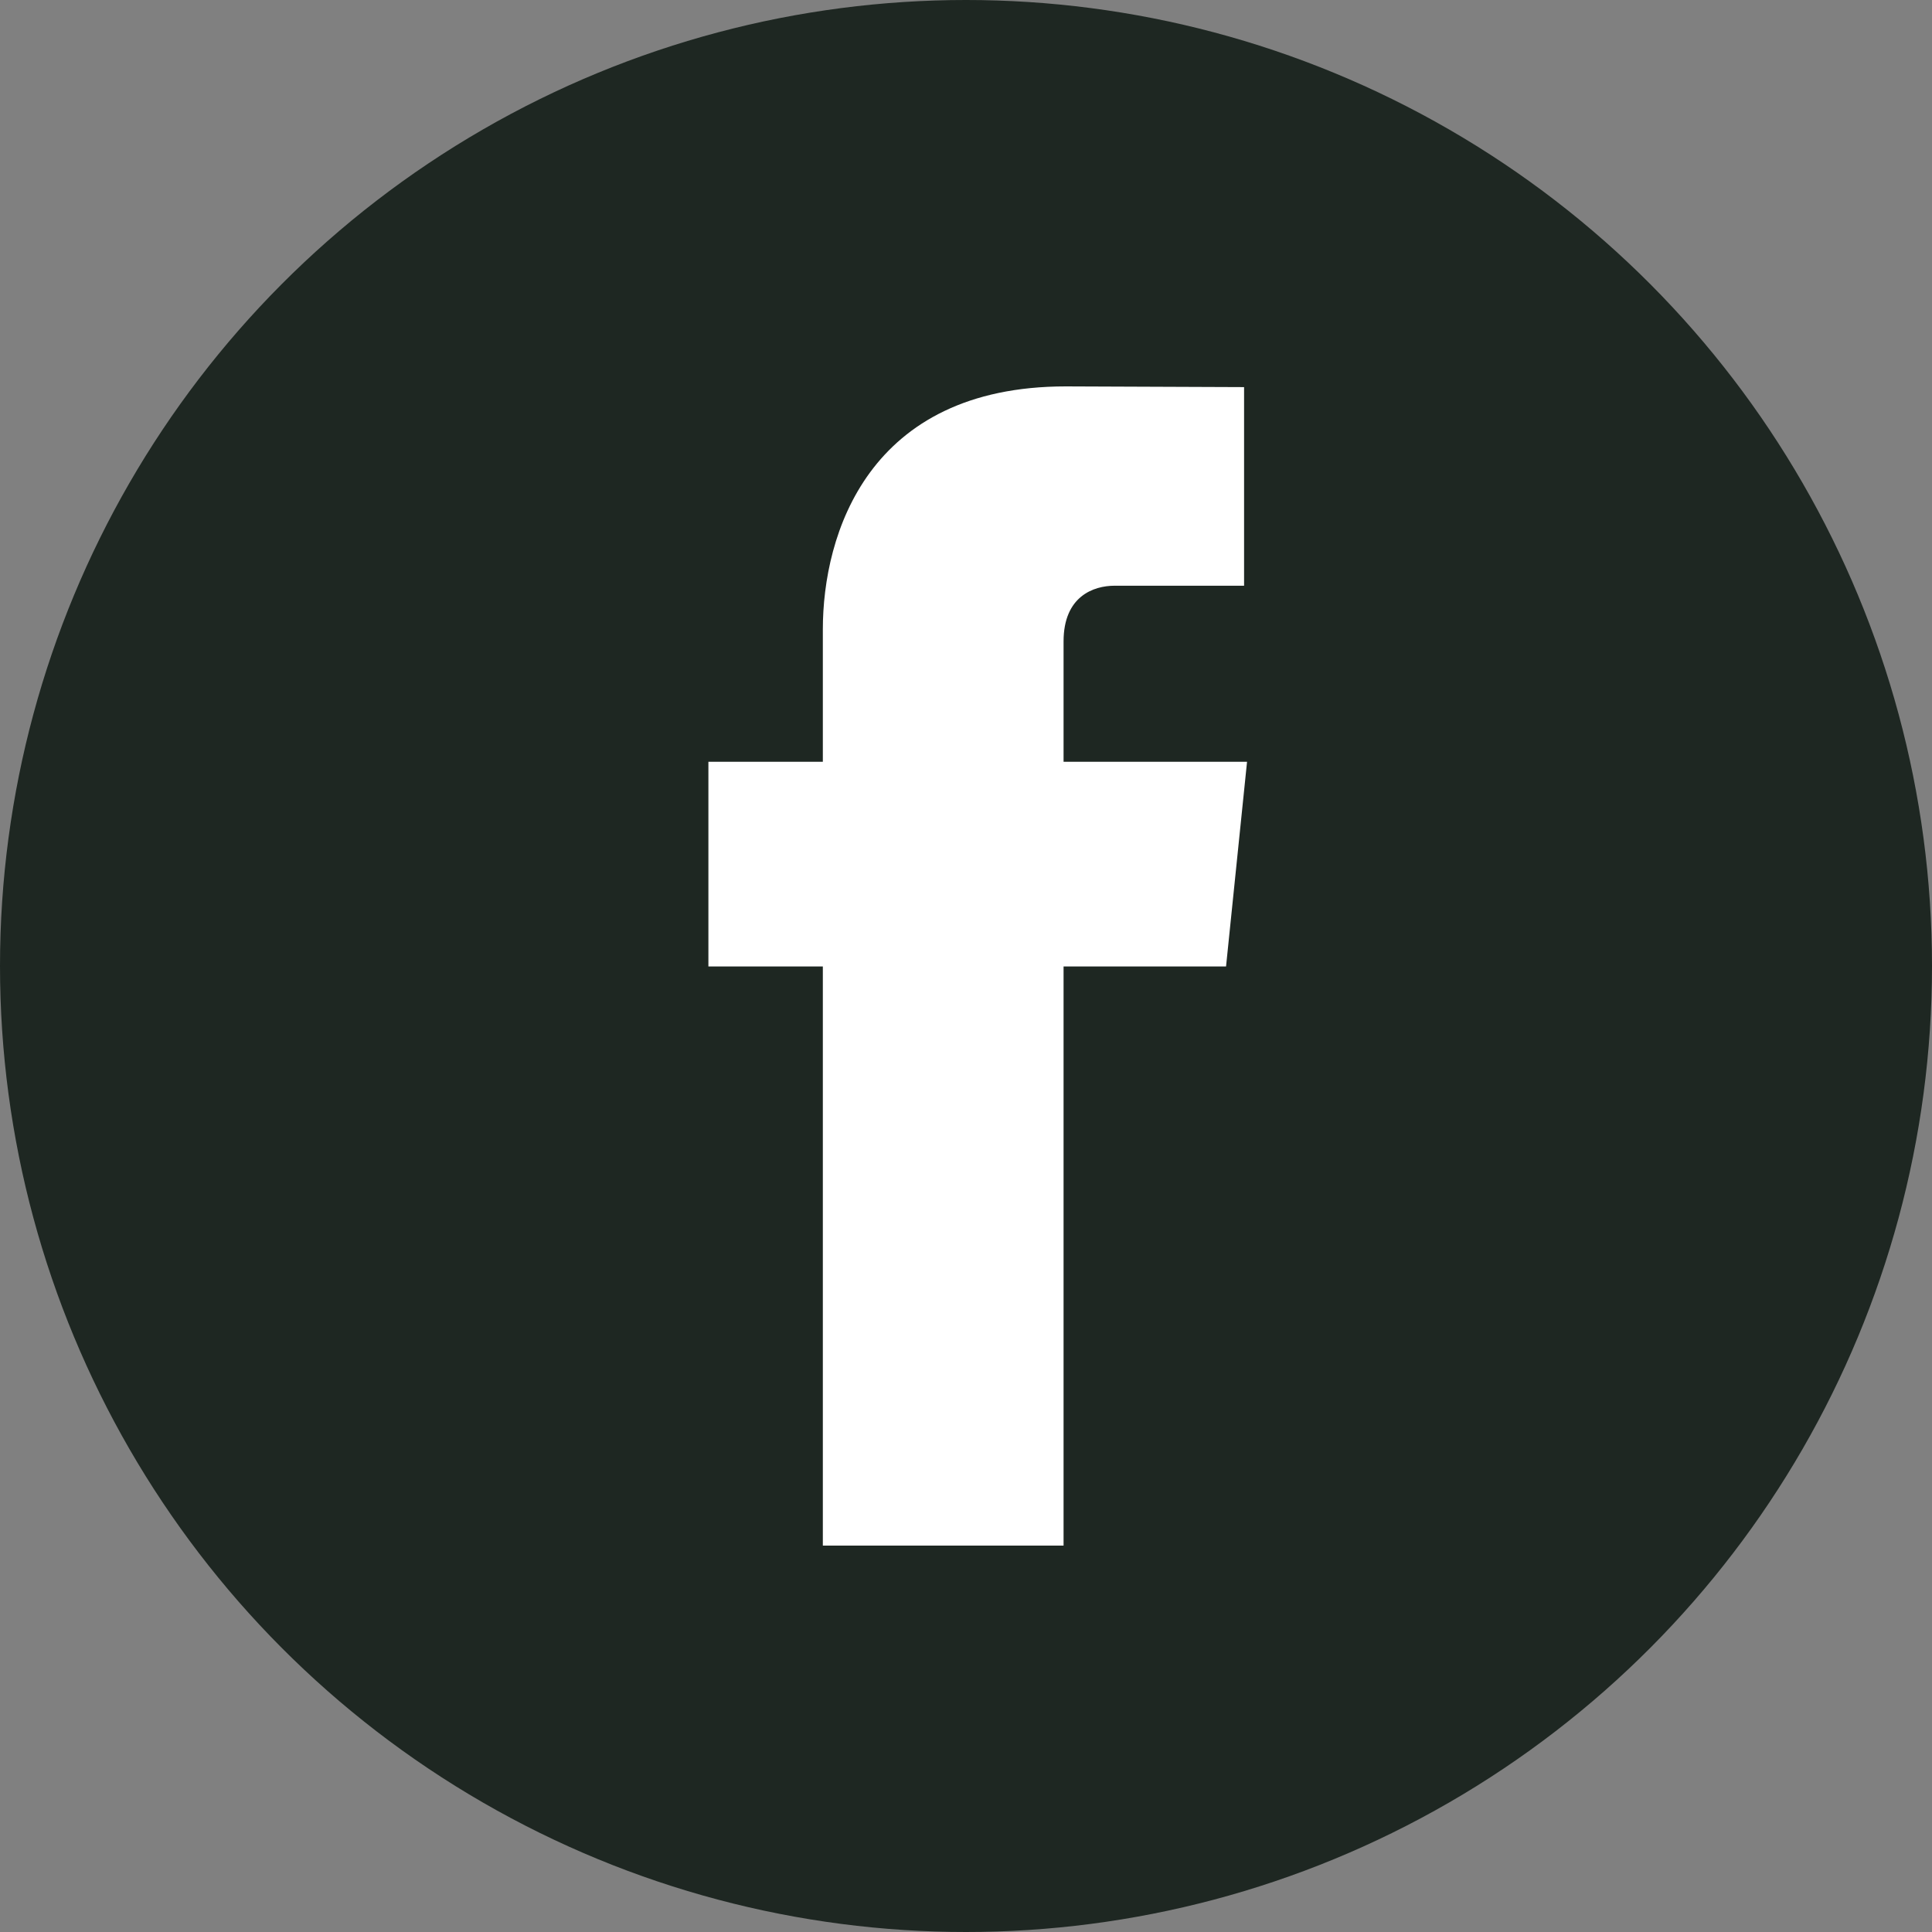
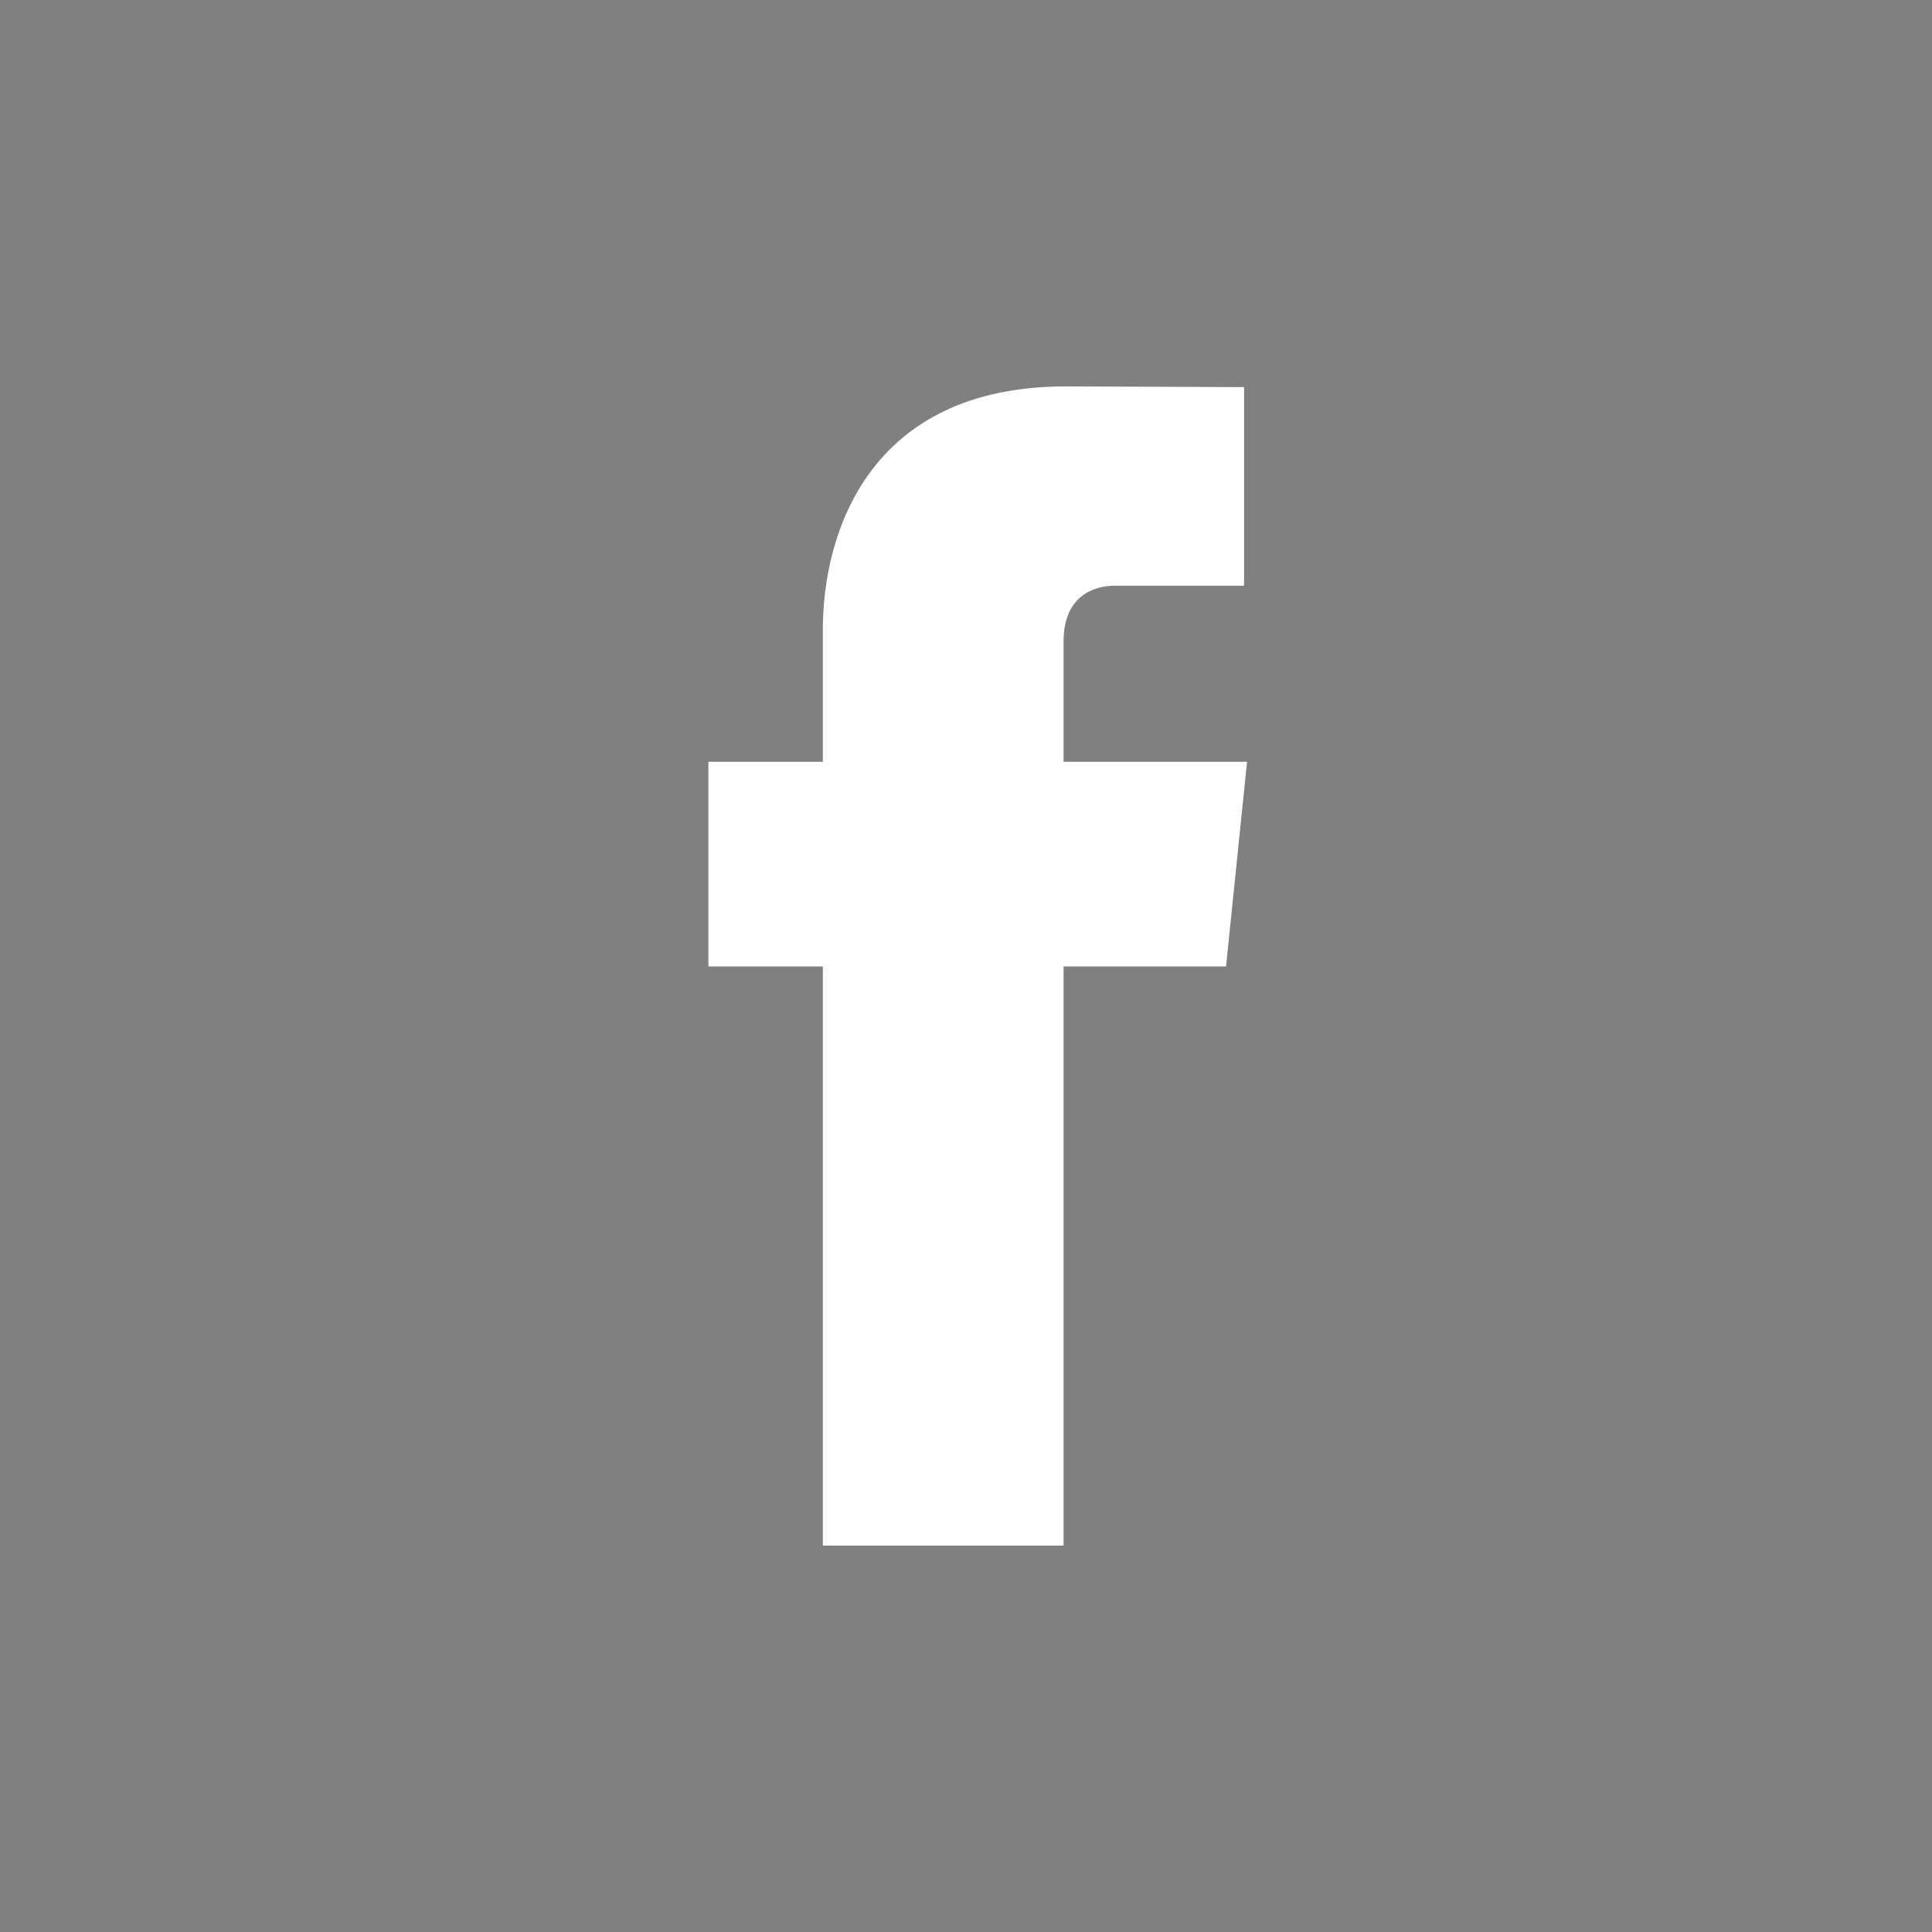
<svg xmlns="http://www.w3.org/2000/svg" width="30" height="30" viewBox="0 0 30 30" fill="none">
  <rect x="0" y="0" width="30" height="30" fill="#808080" stroke="none" />
-   <circle cx="15" cy="15" r="15" fill="#1E2722" />
  <path d="M19.364 11.829H16.515V9.96C16.515 9.259 16.98 9.095 17.308 9.095C17.635 9.095 19.318 9.095 19.318 9.095V6.011L16.55 6C13.477 6 12.777 8.3 12.777 9.773V11.829H11V15.007H12.777C12.777 19.085 12.777 24 12.777 24H16.515C16.515 24 16.515 19.037 16.515 15.007H19.038L19.364 11.829Z" fill="white" />
</svg>